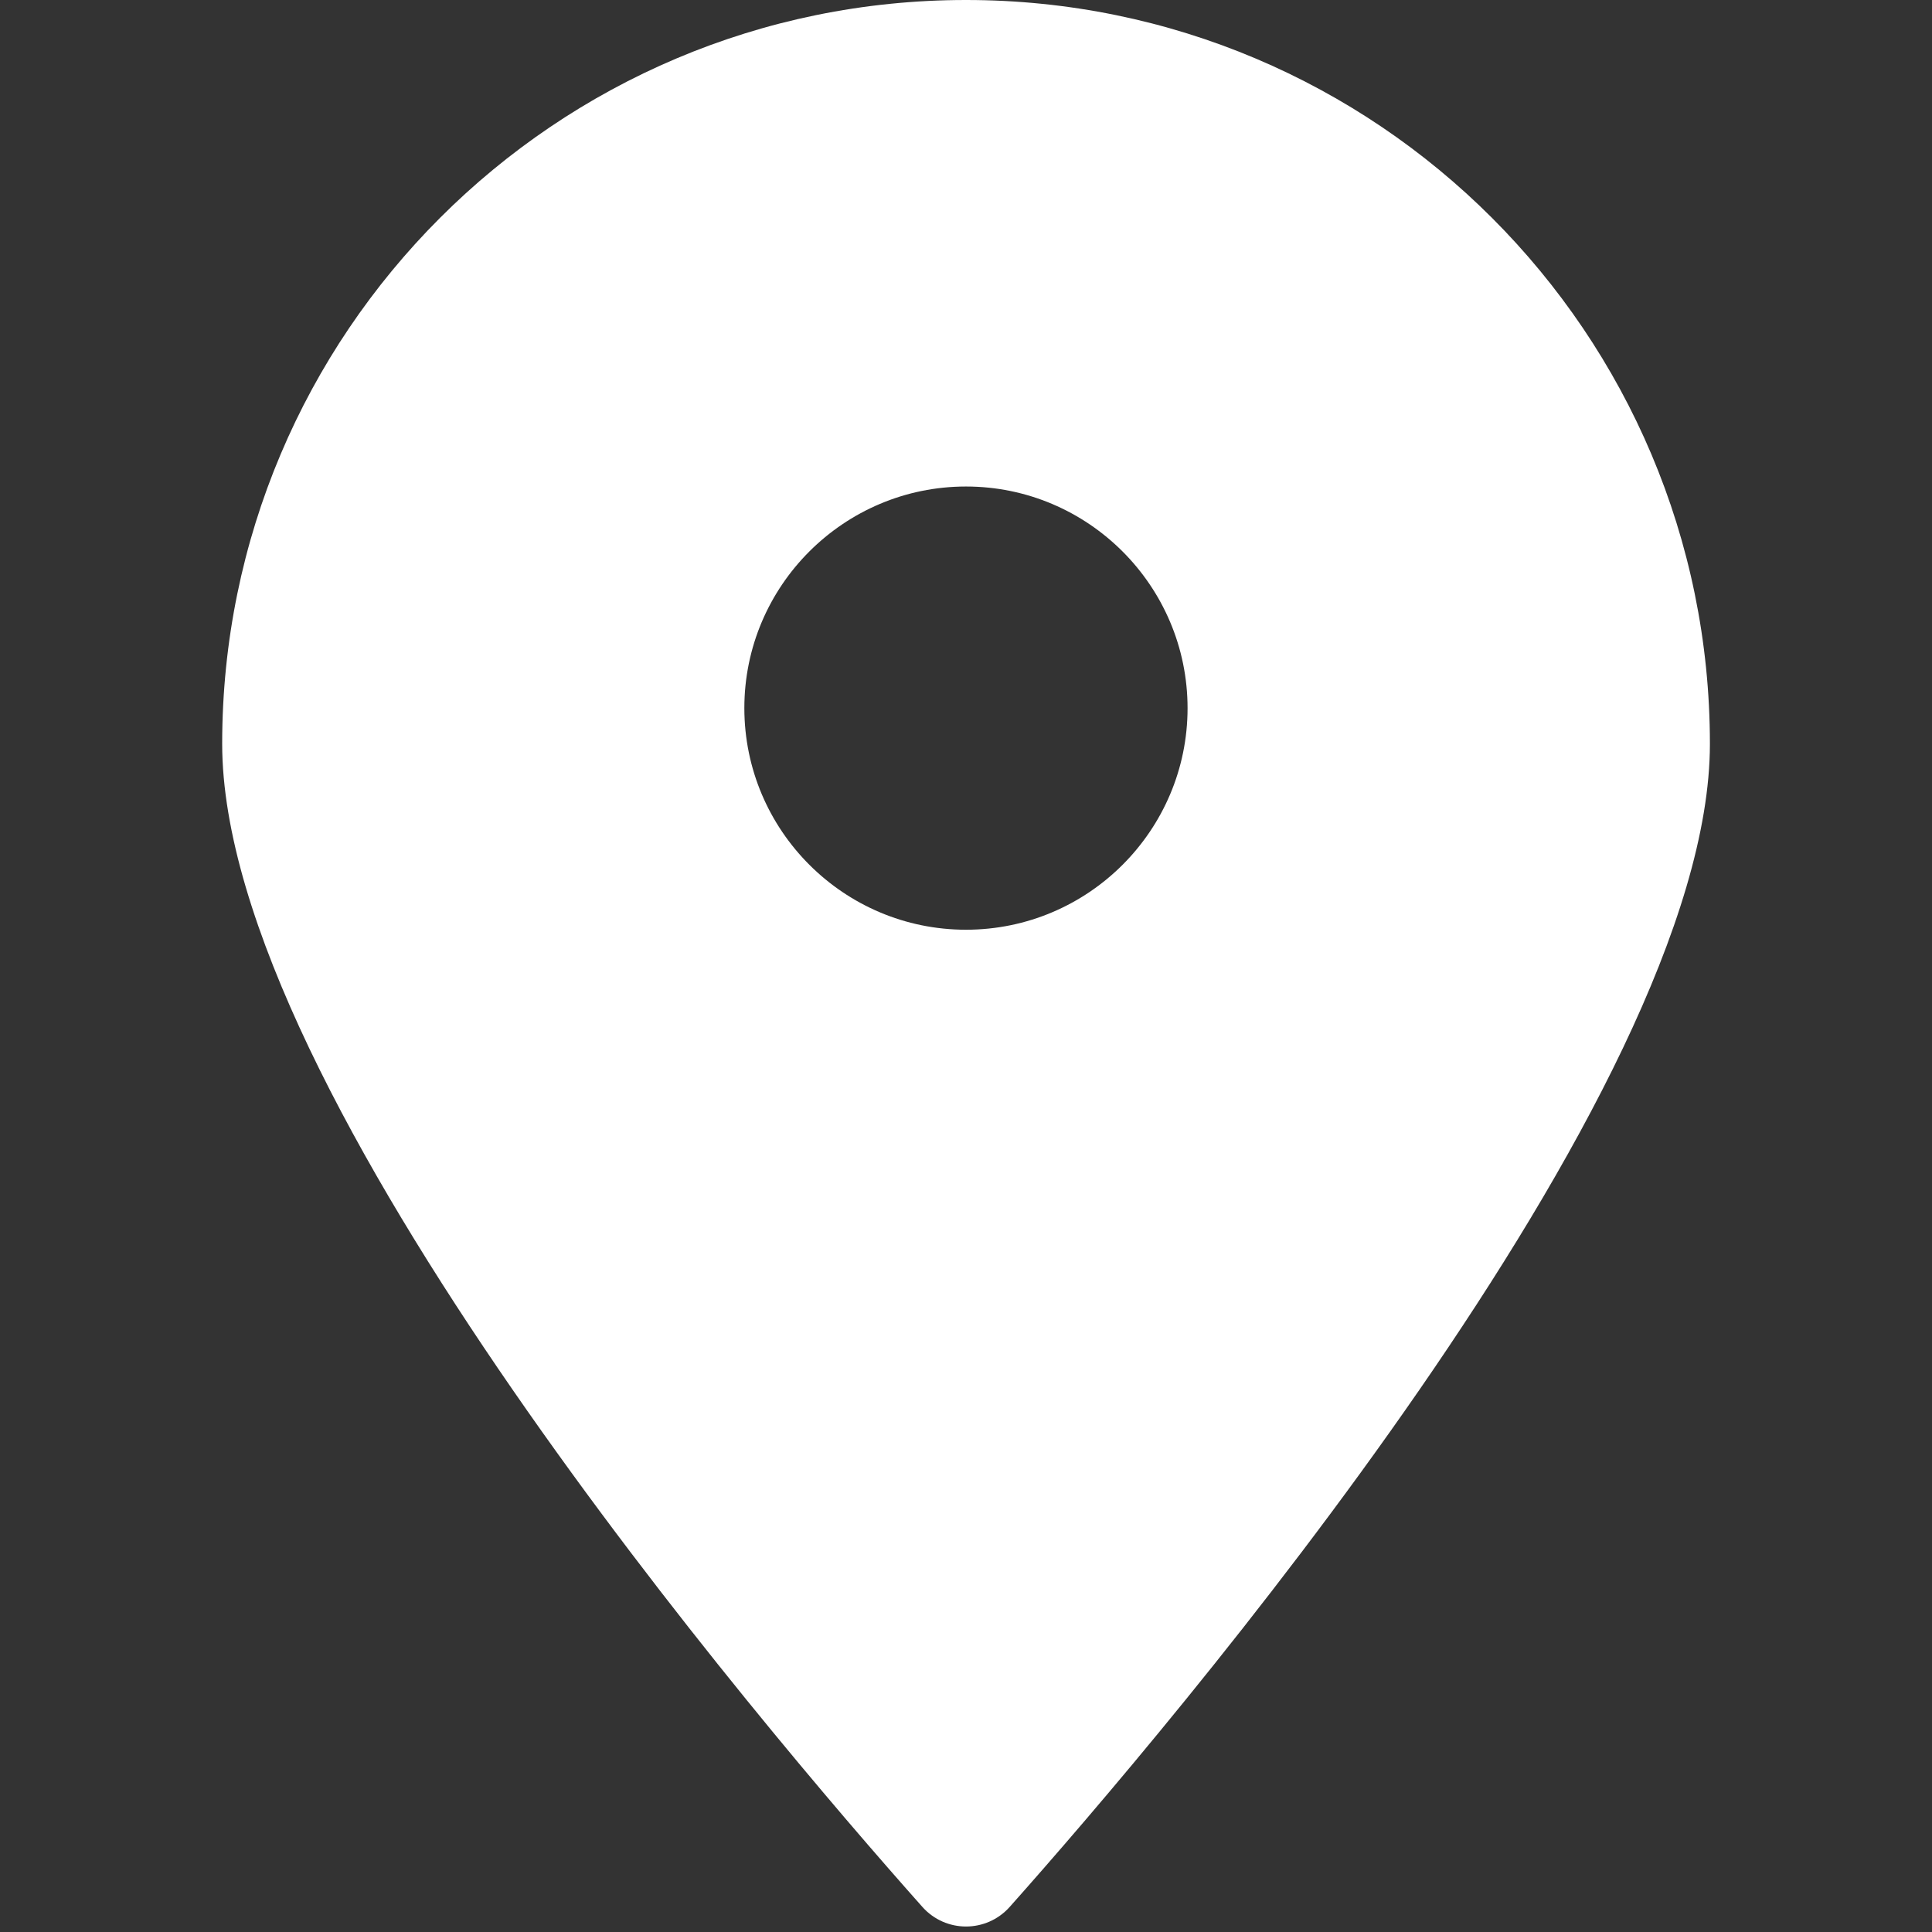
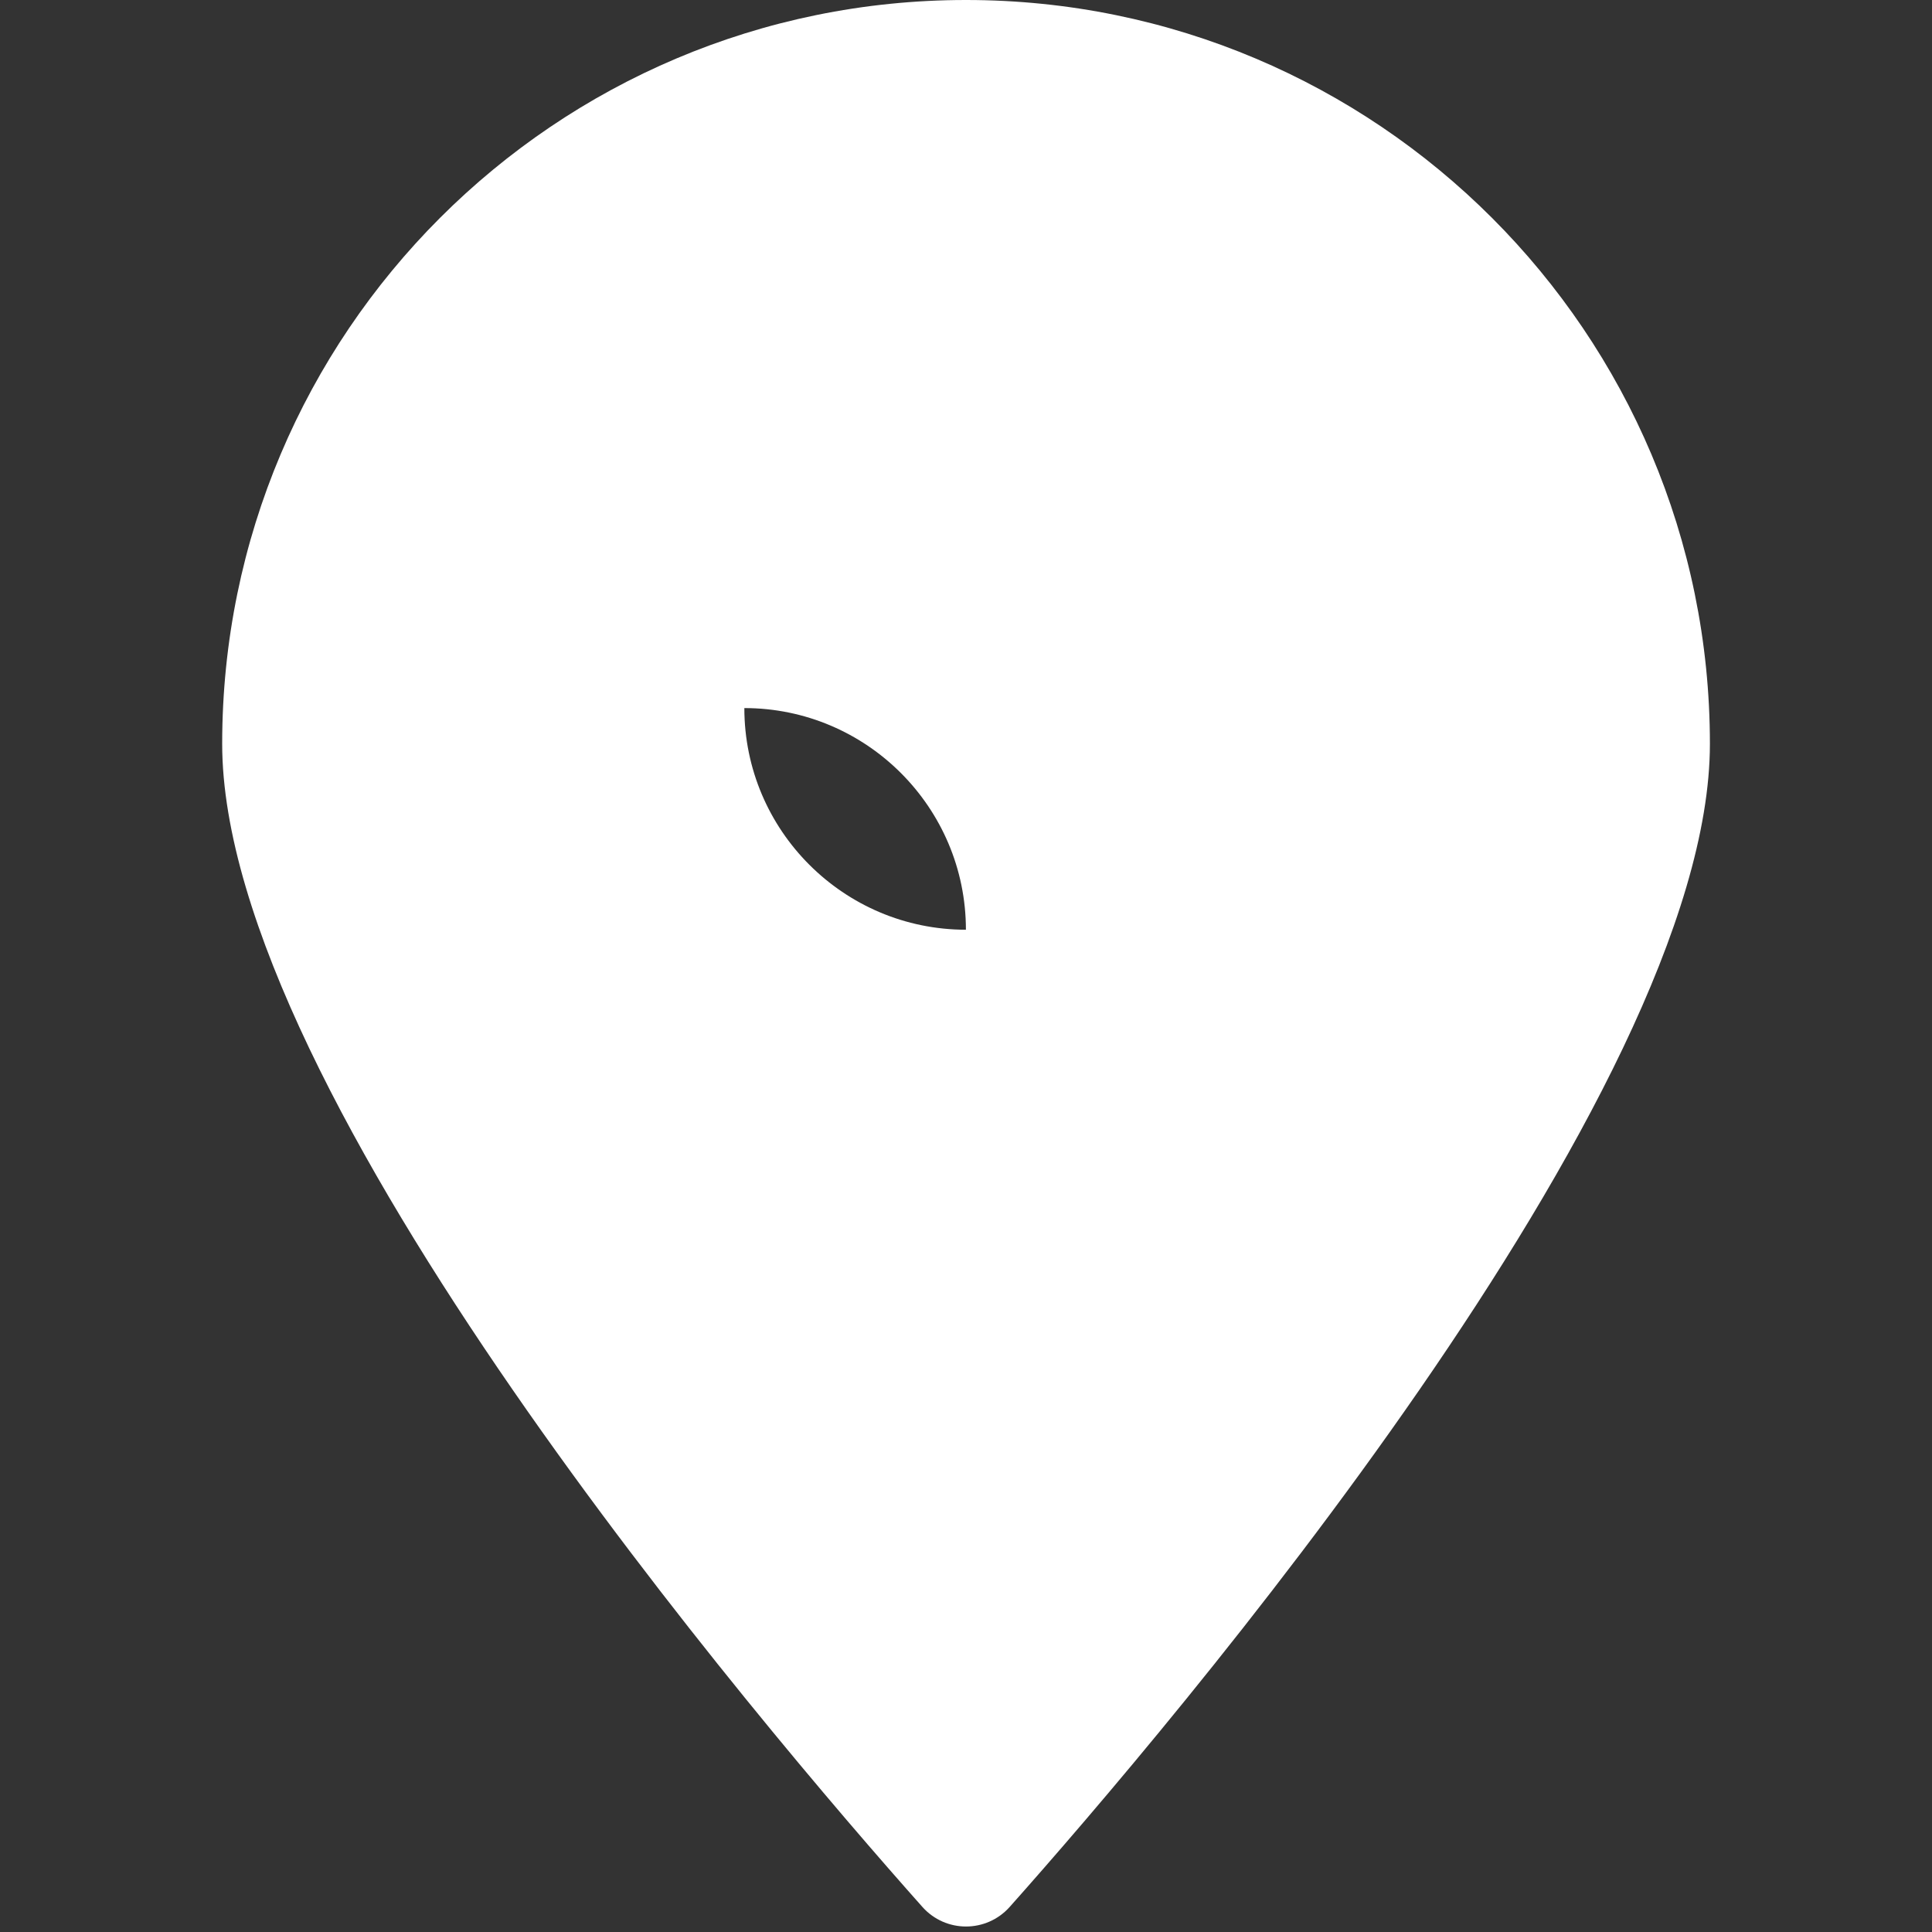
<svg xmlns="http://www.w3.org/2000/svg" version="1.1" id="Calque_1" x="0px" y="0px" width="22px" height="22px" viewBox="0 0 22 22" enable-background="new 0 0 22 22" xml:space="preserve">
  <rect x="0" y="0" width="22" height="22" fill="#333333" stroke="none" />
-   <path fill="#FFFFFF" d="M11,0C6.322,0,2.53,3.792,2.53,8.47c0,3.989,6.158,11.204,7.973,13.244c0.265,0.298,0.729,0.298,0.995,0  c1.815-2.04,7.973-9.255,7.973-13.244C19.47,3.792,15.678,0,11,0 M11,10.587c-1.392,0-2.524-1.132-2.524-2.524S9.609,5.54,11,5.54  c1.391,0,2.523,1.132,2.523,2.524S12.391,10.587,11,10.587" />
+   <path fill="#FFFFFF" d="M11,0C6.322,0,2.53,3.792,2.53,8.47c0,3.989,6.158,11.204,7.973,13.244c0.265,0.298,0.729,0.298,0.995,0  c1.815-2.04,7.973-9.255,7.973-13.244C19.47,3.792,15.678,0,11,0 M11,10.587c-1.392,0-2.524-1.132-2.524-2.524c1.391,0,2.523,1.132,2.523,2.524S12.391,10.587,11,10.587" />
</svg>